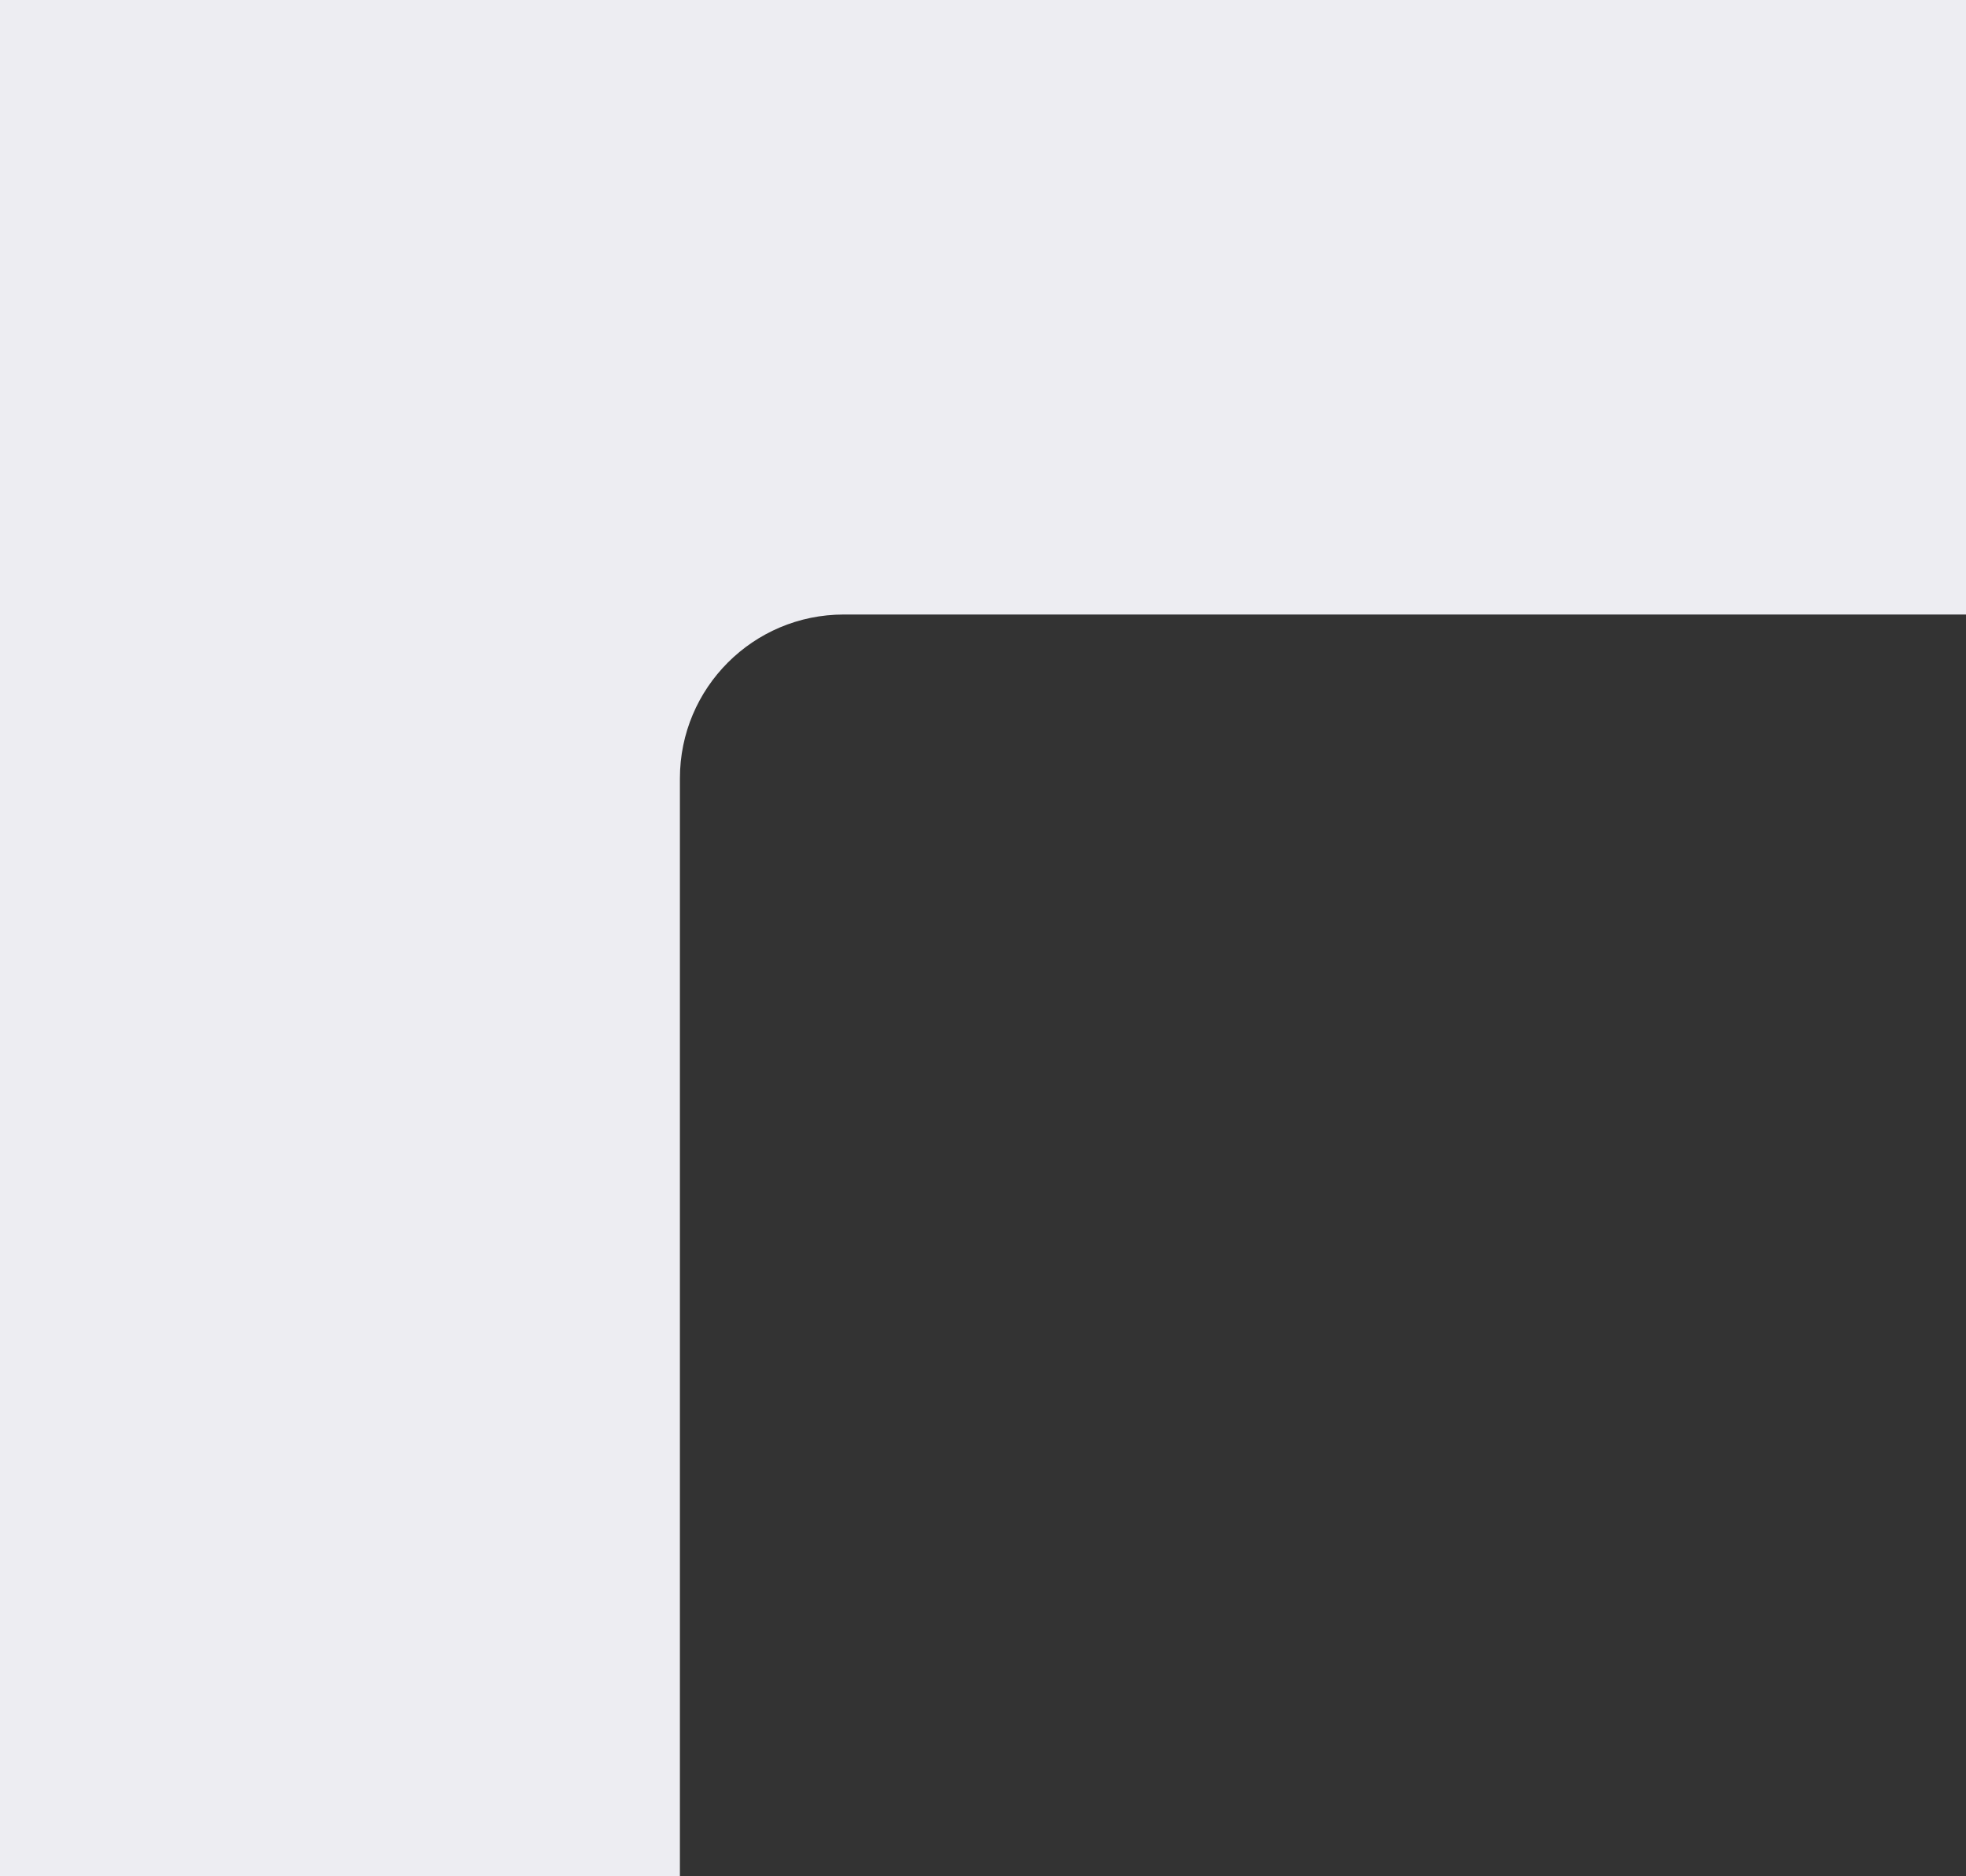
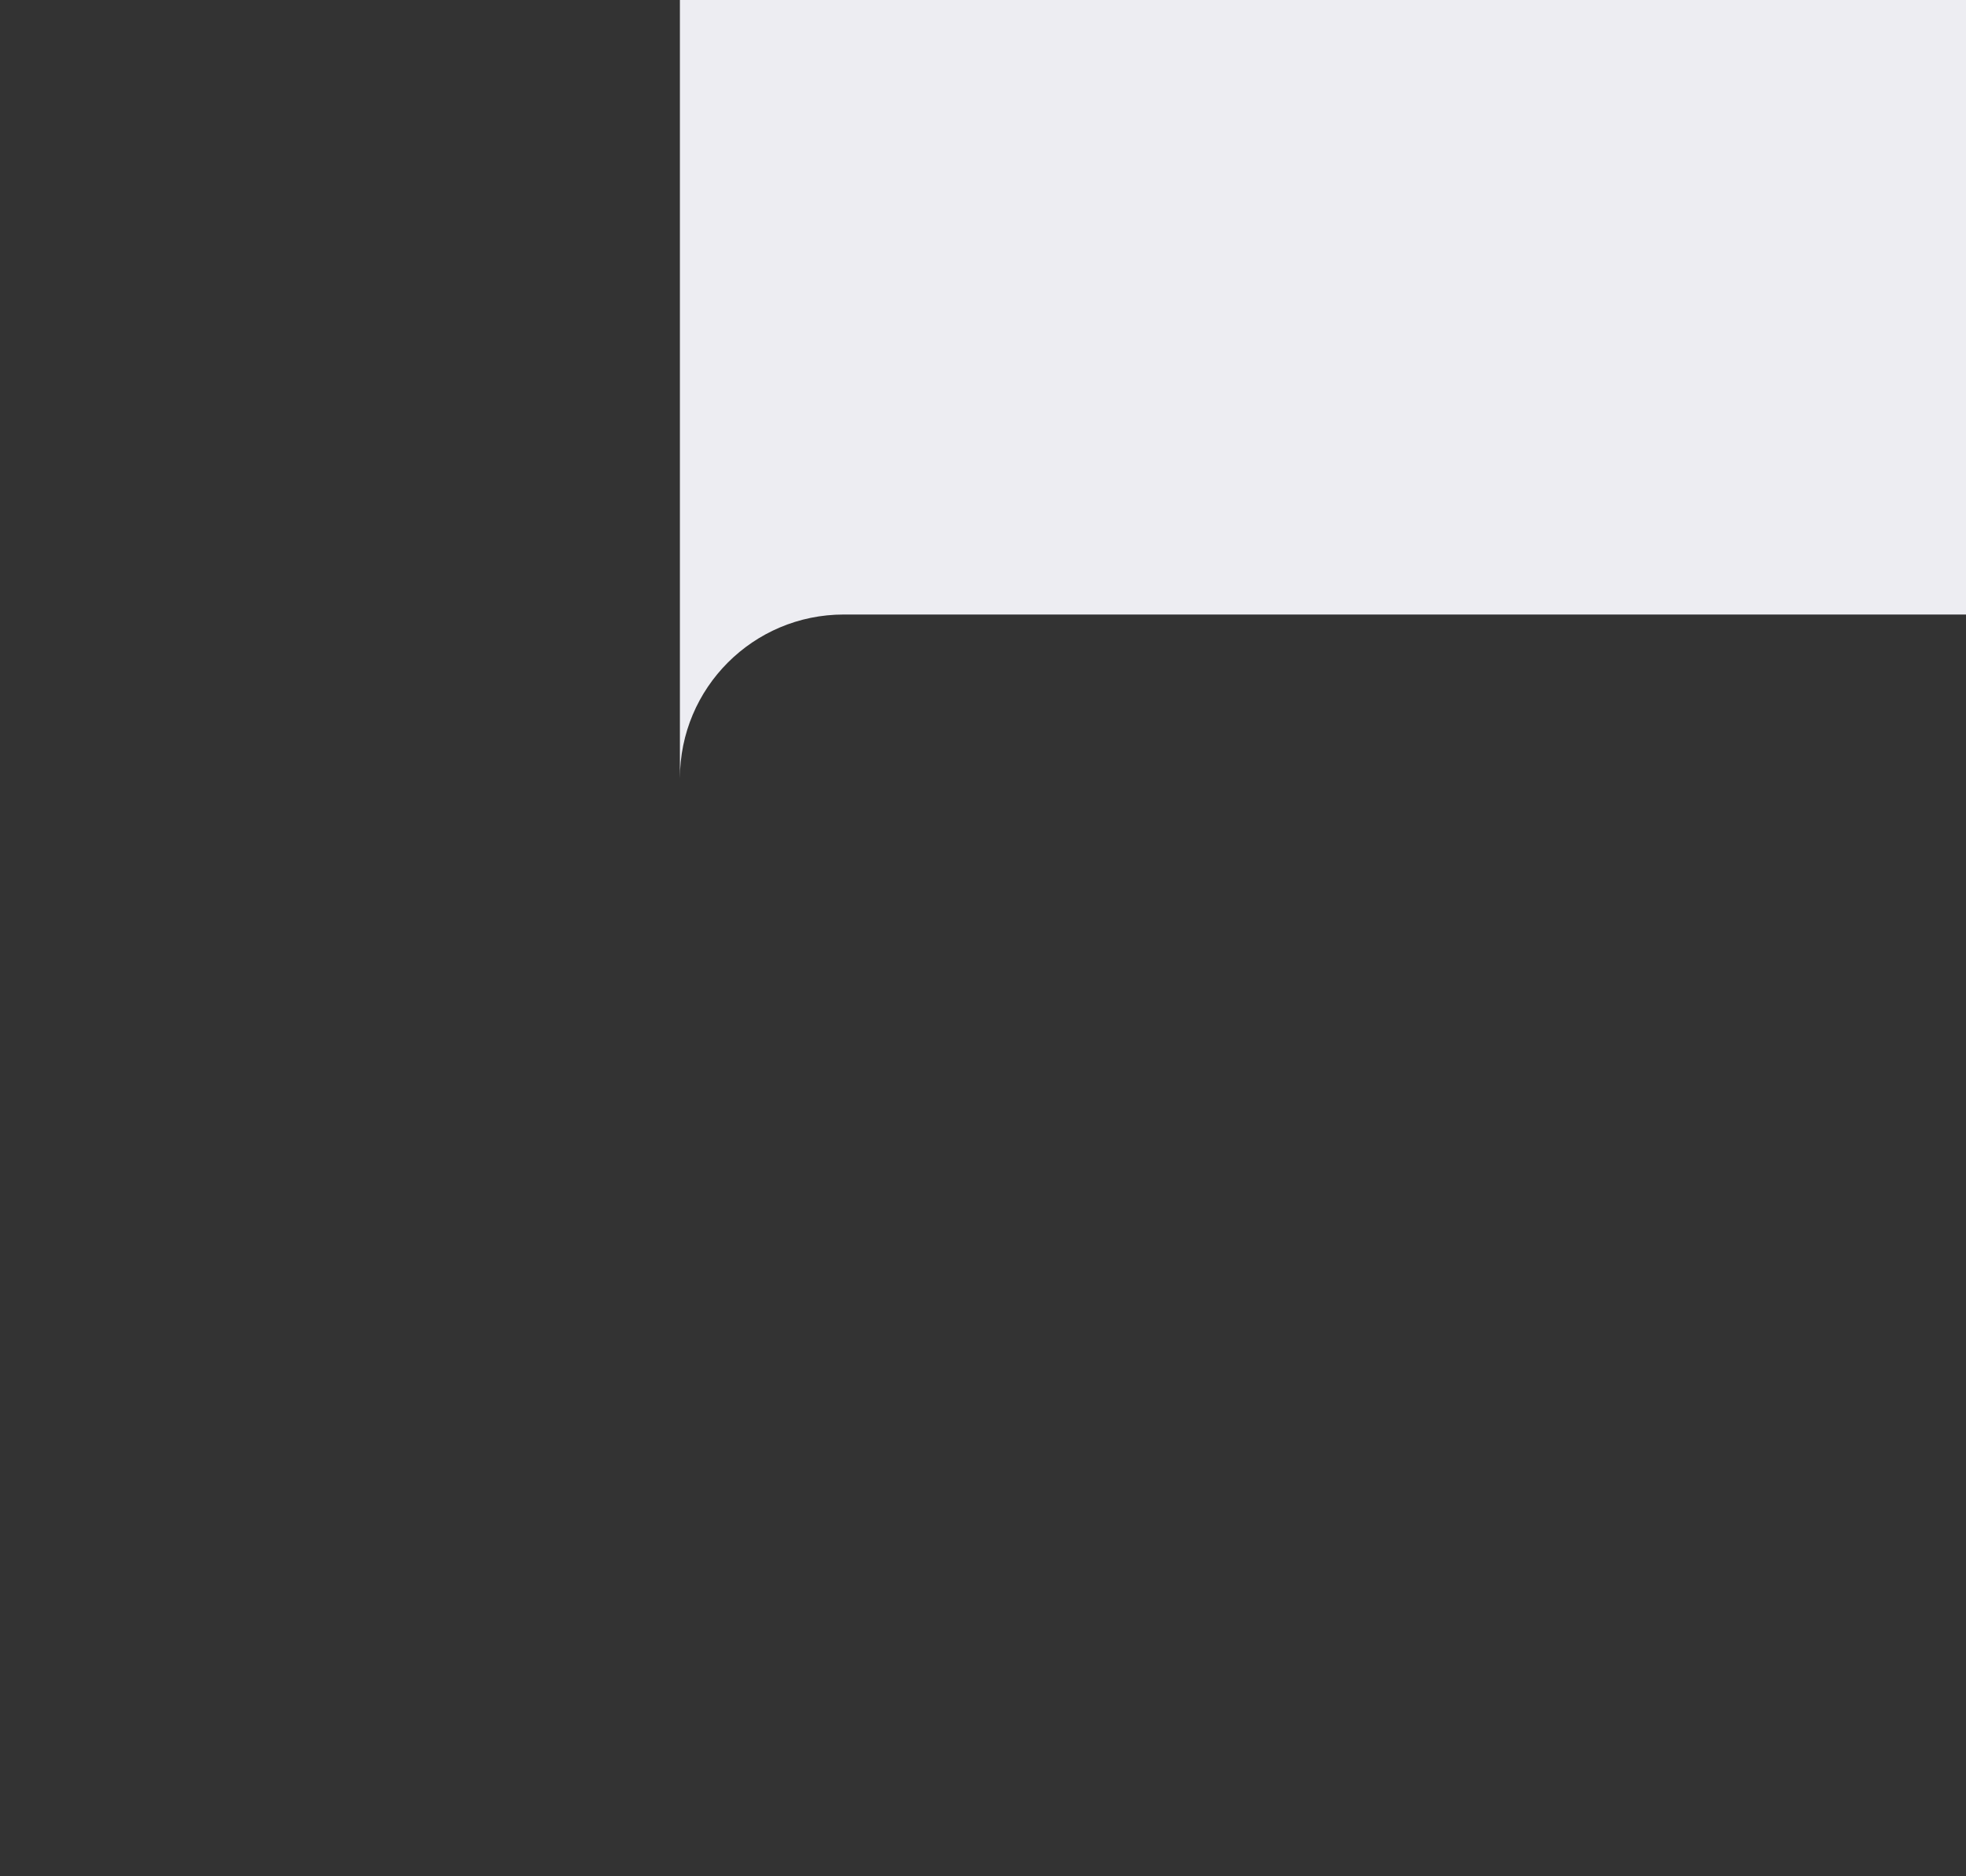
<svg xmlns="http://www.w3.org/2000/svg" width="240" height="229" viewBox="0 0 240 229" fill="none">
  <rect x="0" y="0" width="240" height="229" fill="#333333" stroke="none" />
-   <path d="M240 0H0V229H83V95C83 83.954 91.954 75 103 75H240V0Z" fill="#EDEDF2" />
+   <path d="M240 0H0H83V95C83 83.954 91.954 75 103 75H240V0Z" fill="#EDEDF2" />
</svg>